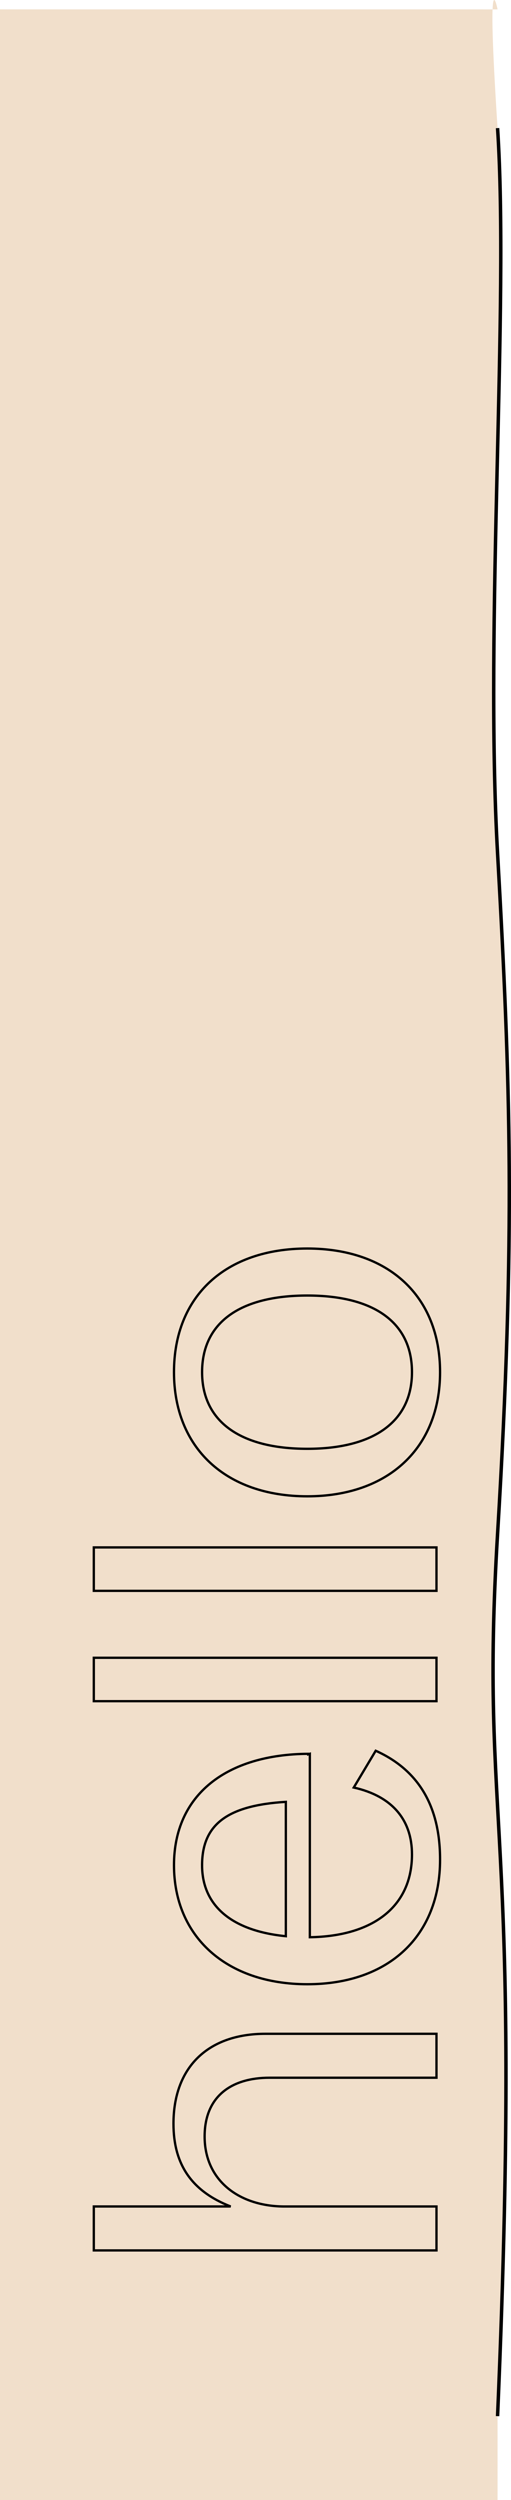
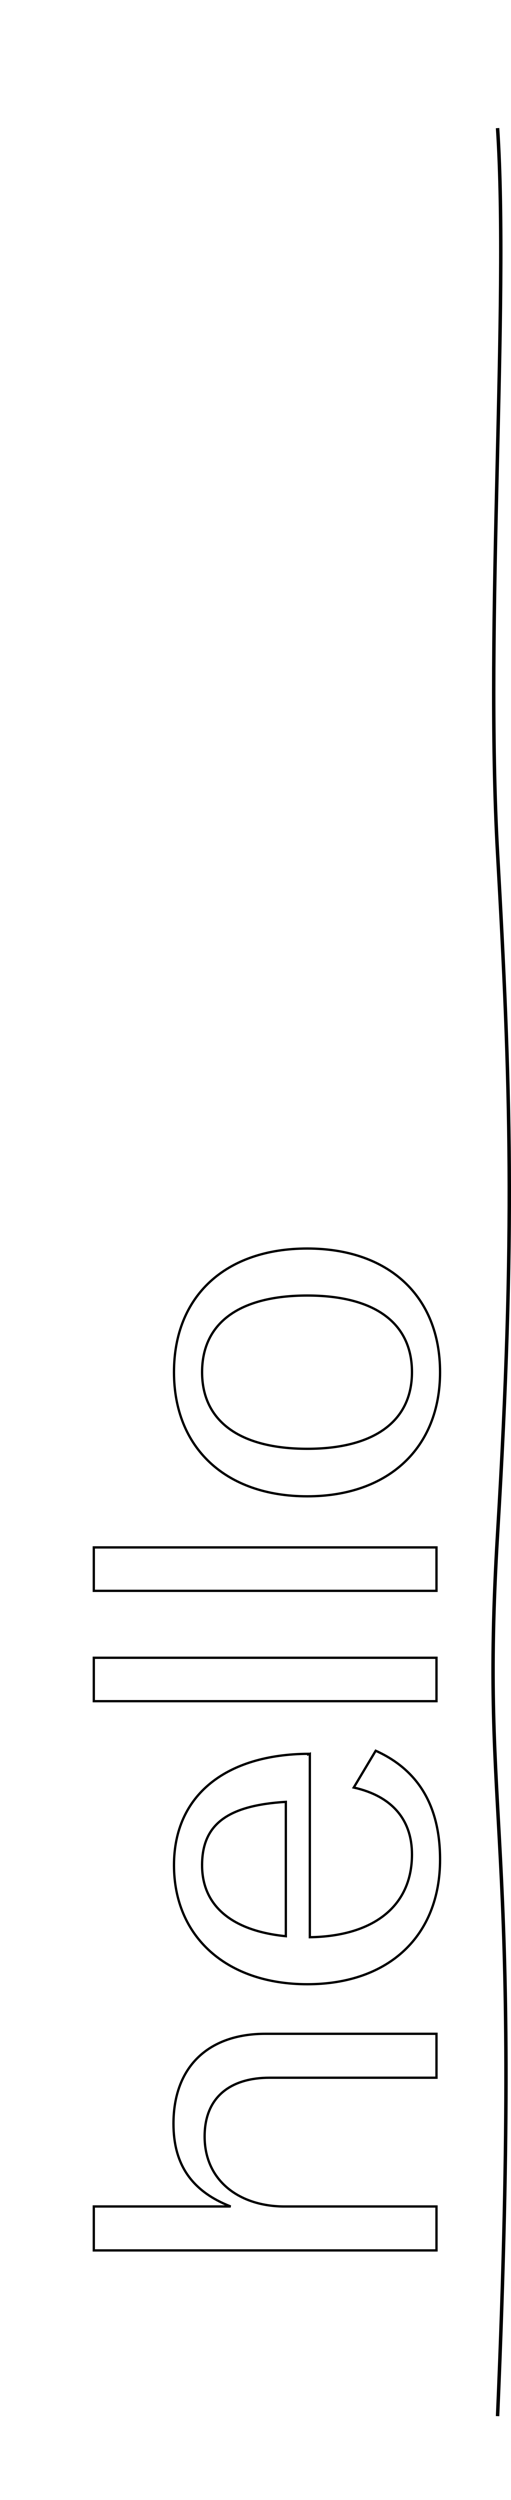
<svg xmlns="http://www.w3.org/2000/svg" id="hello_contact_TGBH" width="221.129" height="1081.444" viewBox="0 0 221.129 1081.444">
-   <path id="Tracé_59" data-name="Tracé 59" d="M40,91.275c262.116,11.218,251.726-7.845,381.623,0s195.319,5.569,294.426,0,236.831,5.014,313.687,0,51.348,0,51.348,0l.007-215.317H3.7l0,215.317Z" transform="translate(124.042 1085.144) rotate(-90)" fill="#f1dfcb" />
  <path id="Tracé_84" data-name="Tracé 84" d="M72.267-113.815c-17.459,0-29.172,7.735-35.8,24.752v-59.228H17.459V0H36.465V-66.3c.221-19.227,11.271-34.034,30.277-34.034,17.459,0,25.415,11.713,25.415,28.067V0h19.006V-74.035C111.163-98.787,96.8-113.815,72.267-113.815ZM217.685-35.8c-3.757,16.8-14.144,25.194-28.951,25.194-22.321,0-35.36-16.575-35.8-44.2h79.339l-.221-.663h.221c-.221-35.36-17.68-58.123-48.178-58.123-30.94,0-51.493,22.763-51.493,57.681,0,35.36,21,57.46,53.924,57.46,24.089,0,39.117-10.166,47.073-27.846Zm-33.592-65.637c17.68,0,25.857,11.05,27.4,36.244H153.374c2.21-22.544,12.6-36.246,30.719-36.246ZM255.034,0h18.785V-148.291H255.034ZM302.77,0h18.785V-148.291H302.77Zm94.588,1.547c32.929,0,53.482-22.321,53.482-57.46,0-35.36-20.553-57.681-53.482-57.681-32.708,0-53.7,22.321-53.7,57.681,0,35.139,20.992,57.46,53.7,57.46Zm0-12.155c-21.216,0-33.15-16.354-33.15-45.3,0-29.172,11.934-45.526,33.15-45.526,21.437,0,33.15,16.354,33.15,45.526,0,28.946-11.713,45.3-33.15,45.3Z" transform="translate(188.883 990.908) rotate(-90)" fill="none" stroke="#000" stroke-width="1" />
  <path id="Tracé_58" data-name="Tracé 58" d="M40,91.275c262.116,11.218,251.726-7.845,381.623,0s195.319,5.569,294.426,0,236.831,5.014,313.687,0" transform="translate(124.042 1085.144) rotate(-90)" fill="none" stroke="#000" stroke-width="1.5" />
</svg>